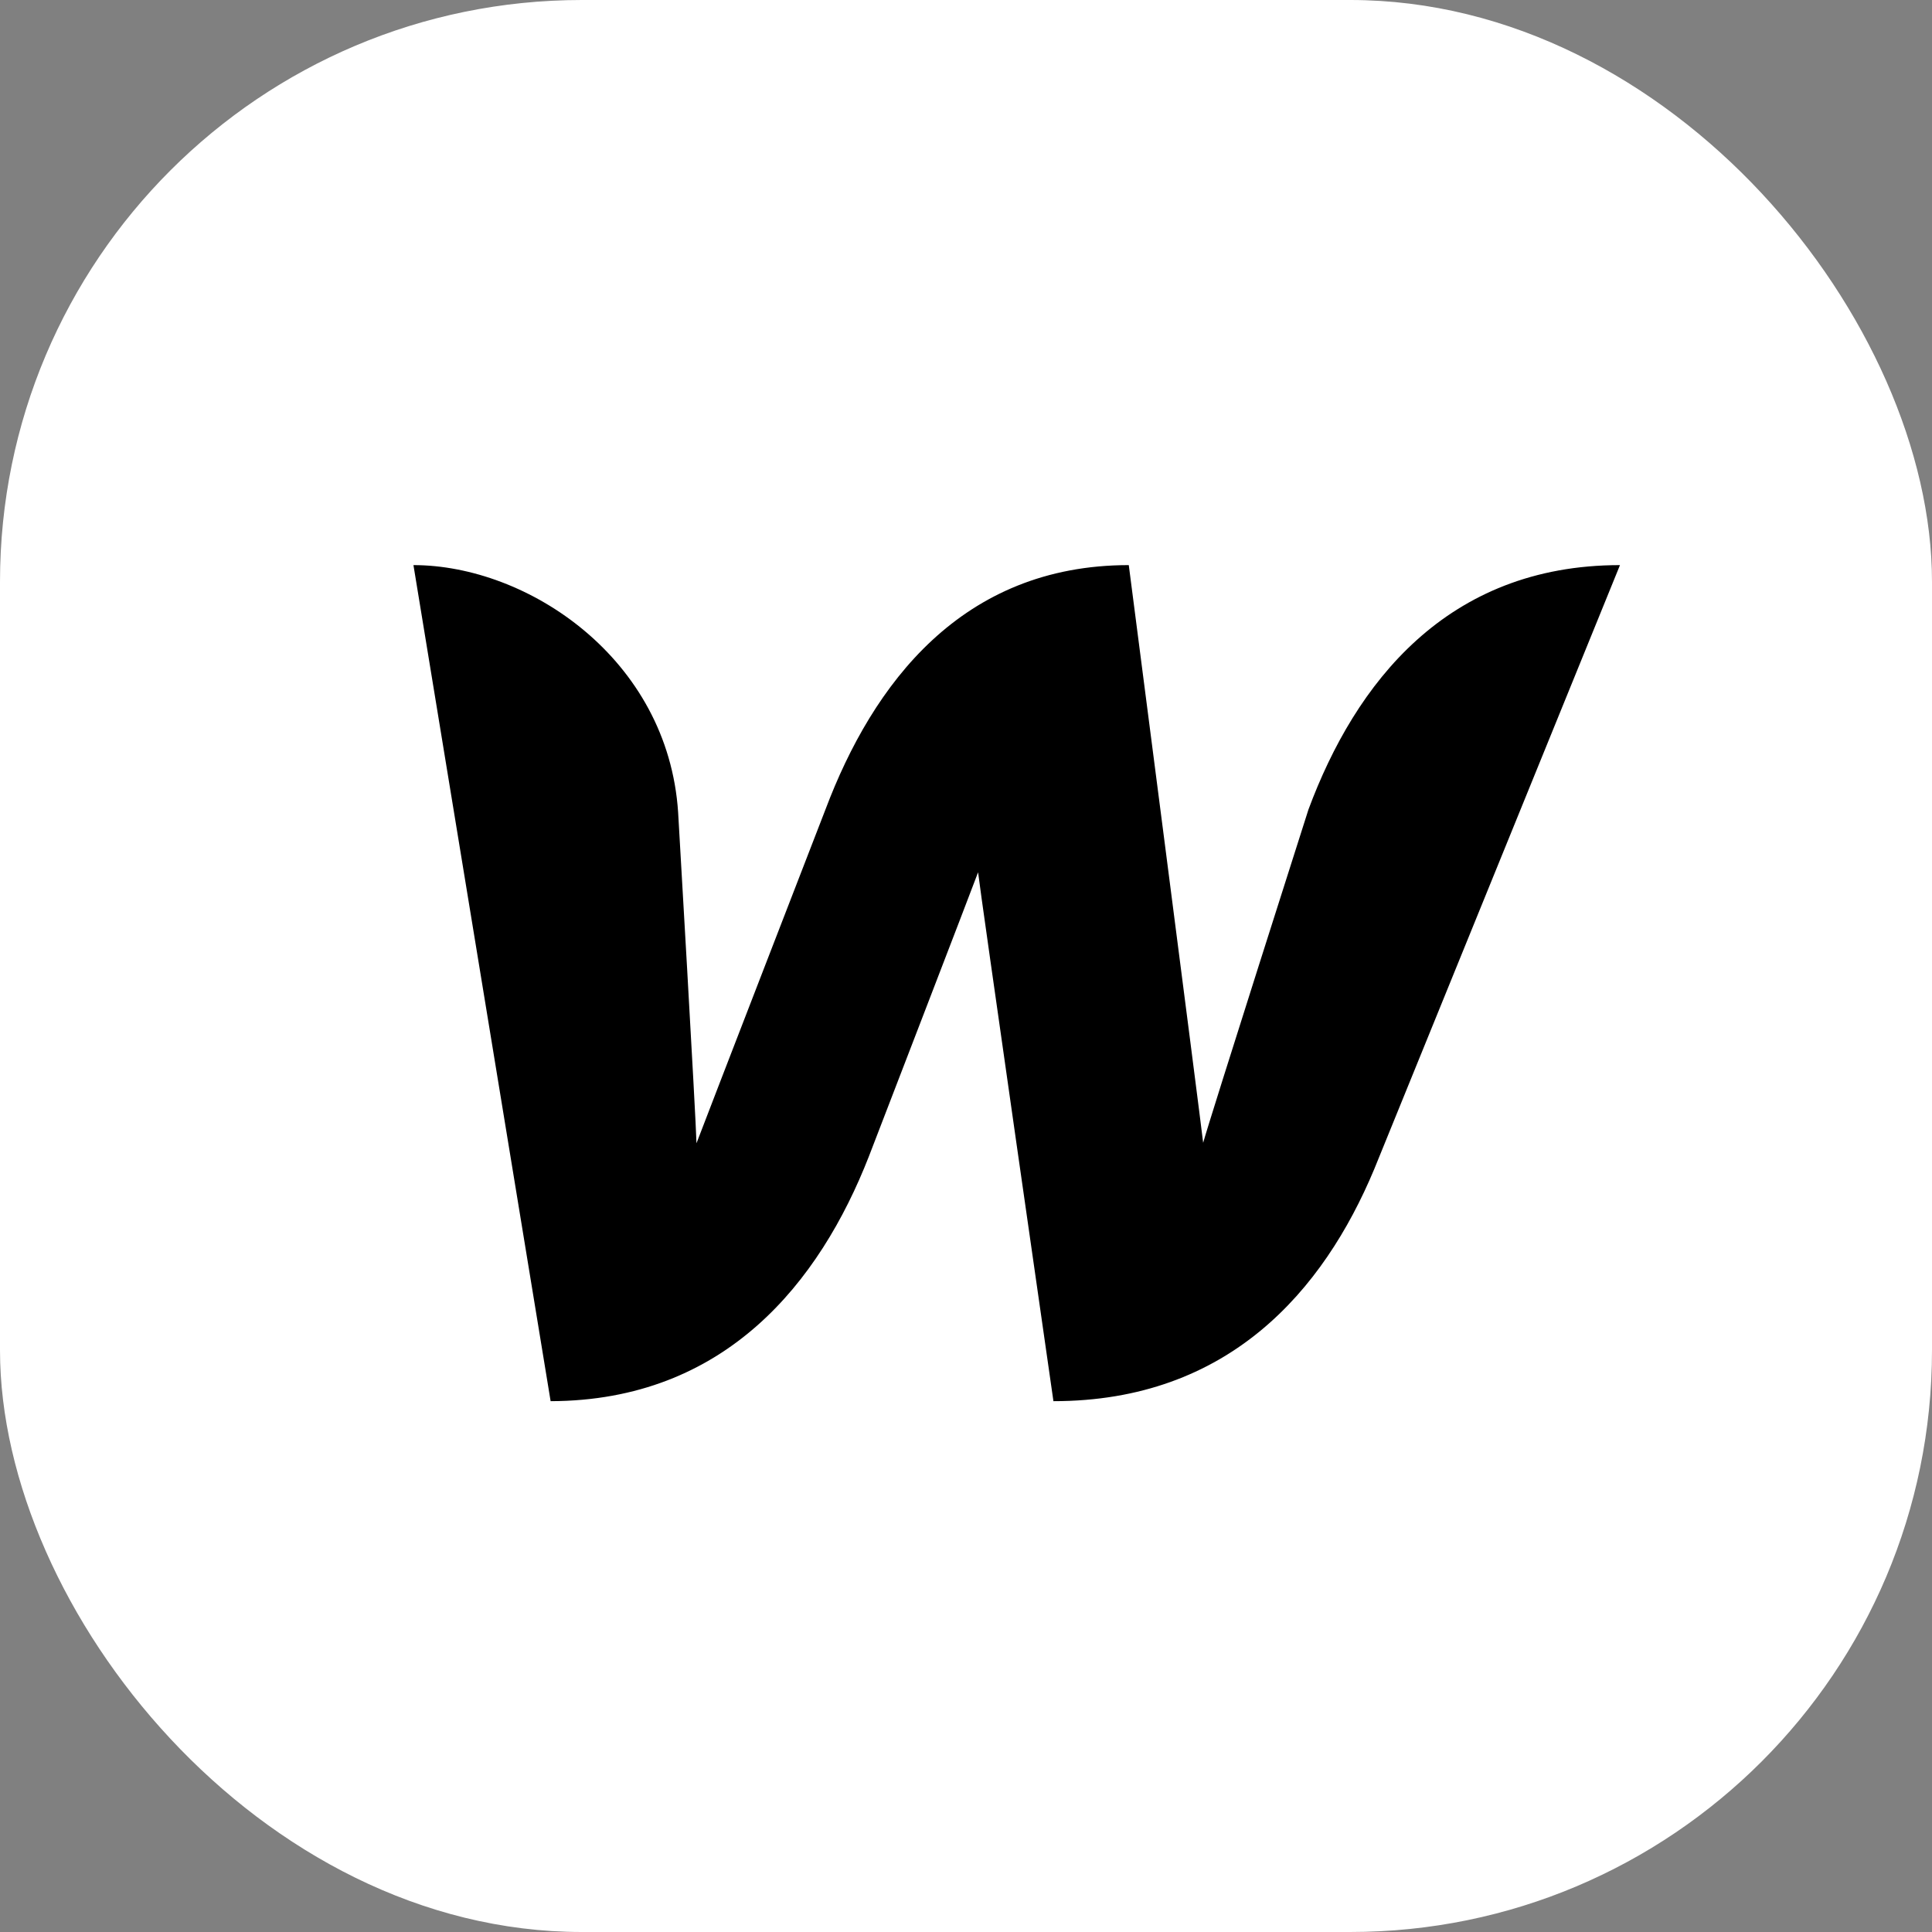
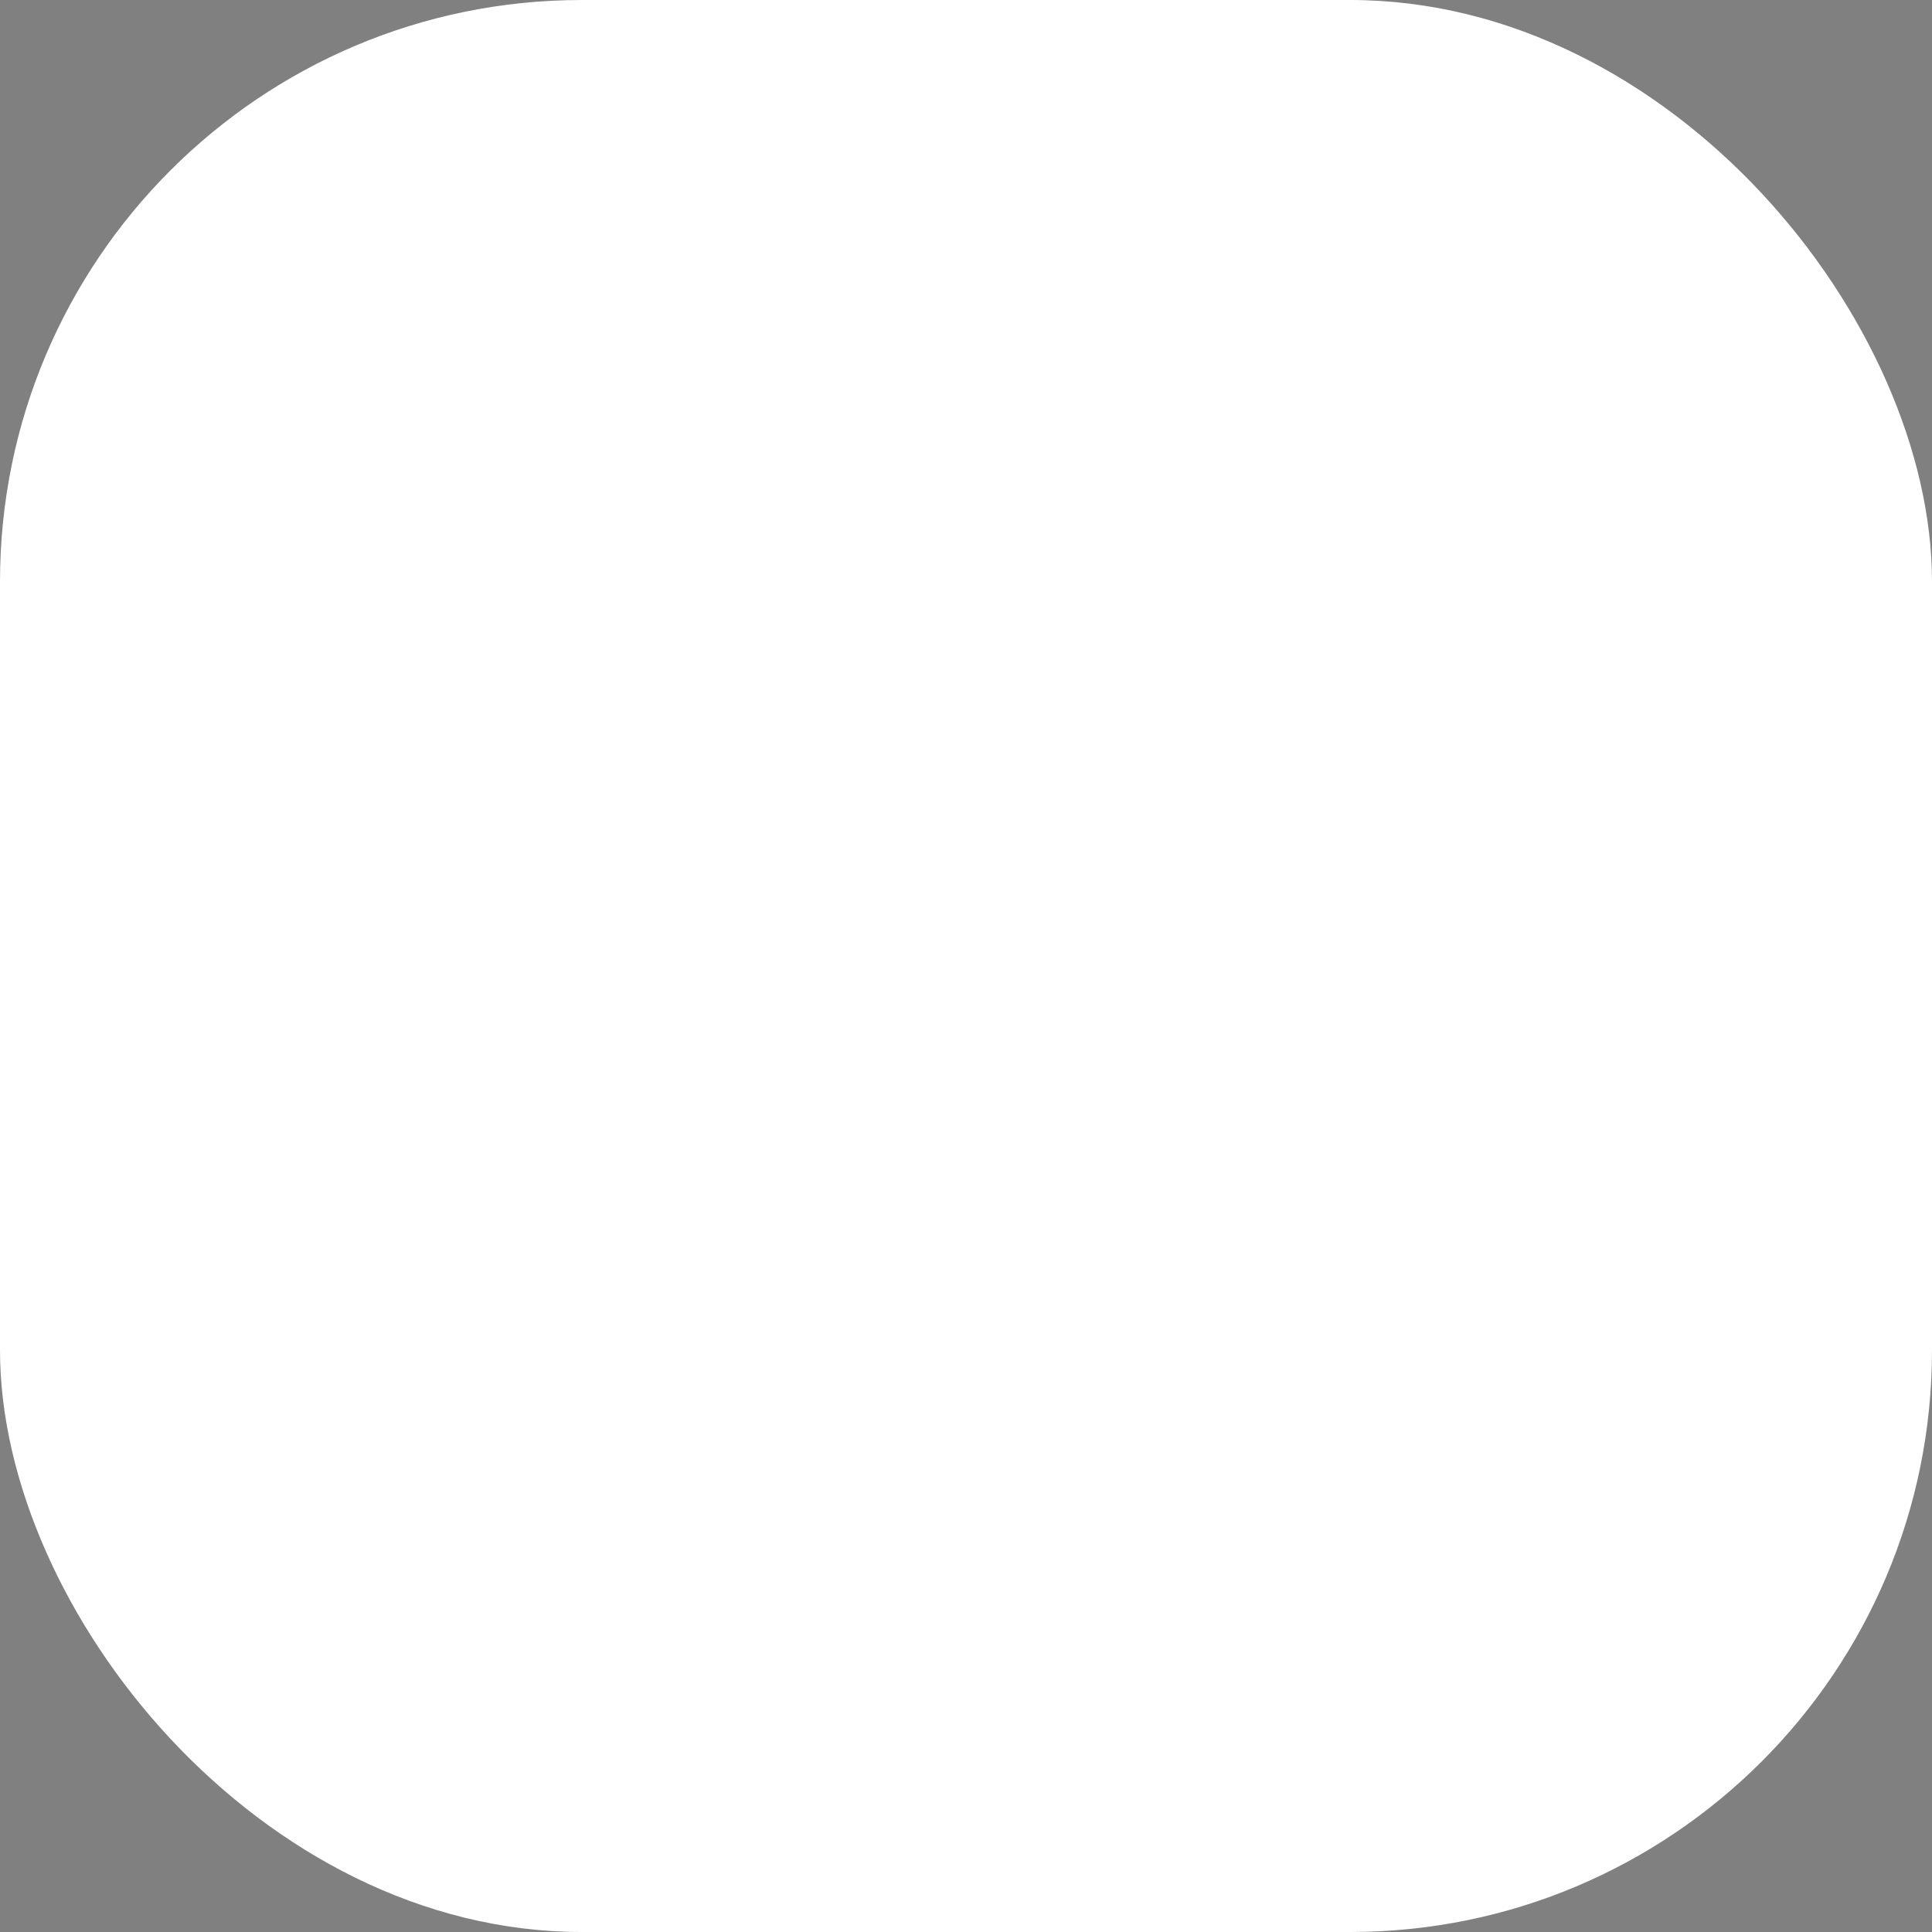
<svg xmlns="http://www.w3.org/2000/svg" width="102" height="102" viewBox="0 0 102 102" fill="none">
  <rect x="0" y="0" width="102" height="102" fill="#808080" stroke="none" />
  <g clip-path="url(#clip0_107_1751)">
-     <path d="M102 0V102H-0V0H102Z" fill="white" />
-     <path d="M69.08 42.738C69.08 42.738 63.903 58.956 63.521 60.333C63.368 58.981 59.594 29.835 59.594 29.835C50.771 29.835 46.079 36.108 43.58 42.738C43.58 42.738 37.281 59.007 36.771 60.358C36.746 59.084 35.802 42.891 35.802 42.891C35.267 34.757 27.846 29.835 21.828 29.835L29.07 73.975C38.301 73.95 43.274 67.703 45.875 61.047C45.875 61.047 51.408 46.691 51.638 46.053C51.689 46.665 55.616 73.975 55.616 73.975C64.872 73.975 69.87 68.136 72.548 61.736L85.527 29.835C76.373 29.835 71.553 36.083 69.08 42.738Z" fill="black" />
+     <path d="M102 0V102H-0V0Z" fill="white" />
  </g>
  <defs>
    <clipPath id="clip0_107_1751">
      <rect width="102" height="102" rx="30.717" fill="white" />
    </clipPath>
  </defs>
</svg>